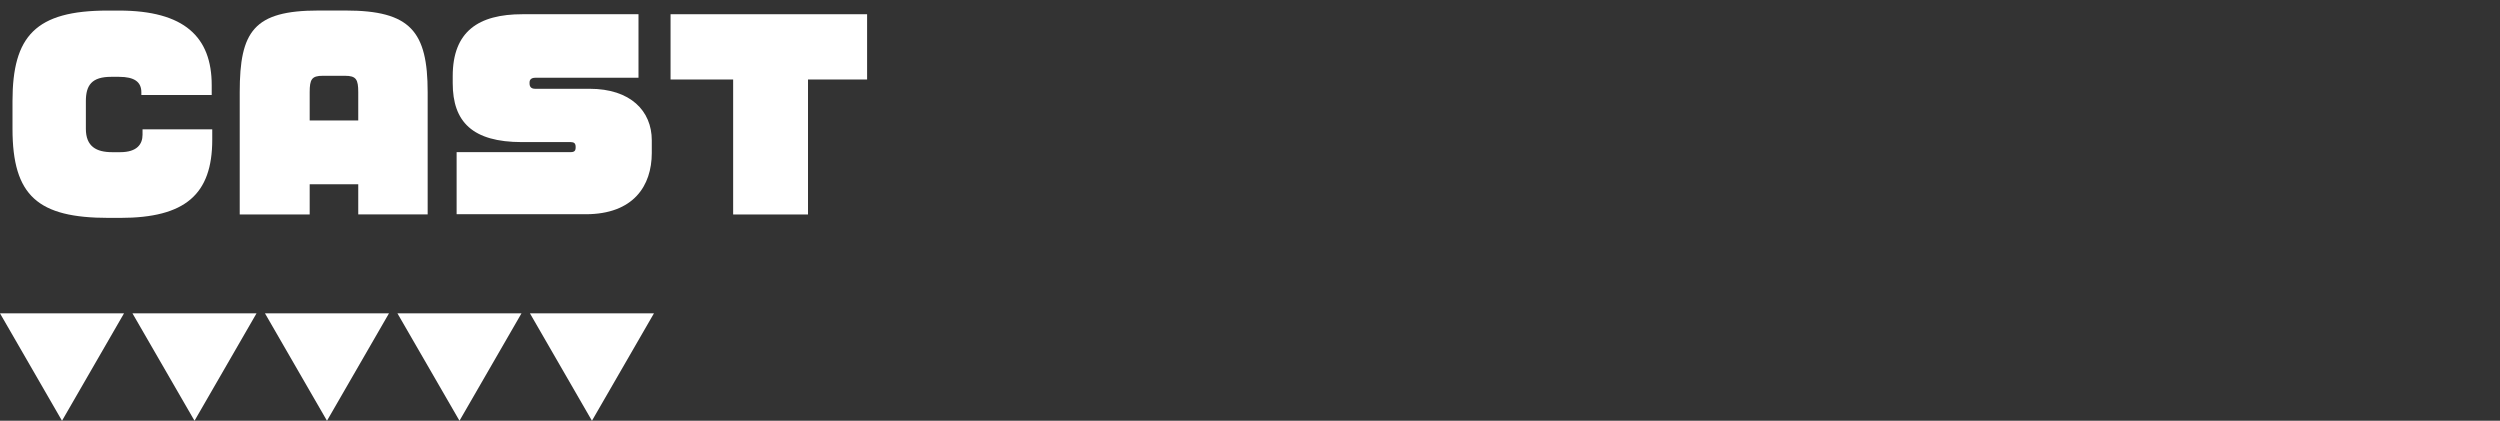
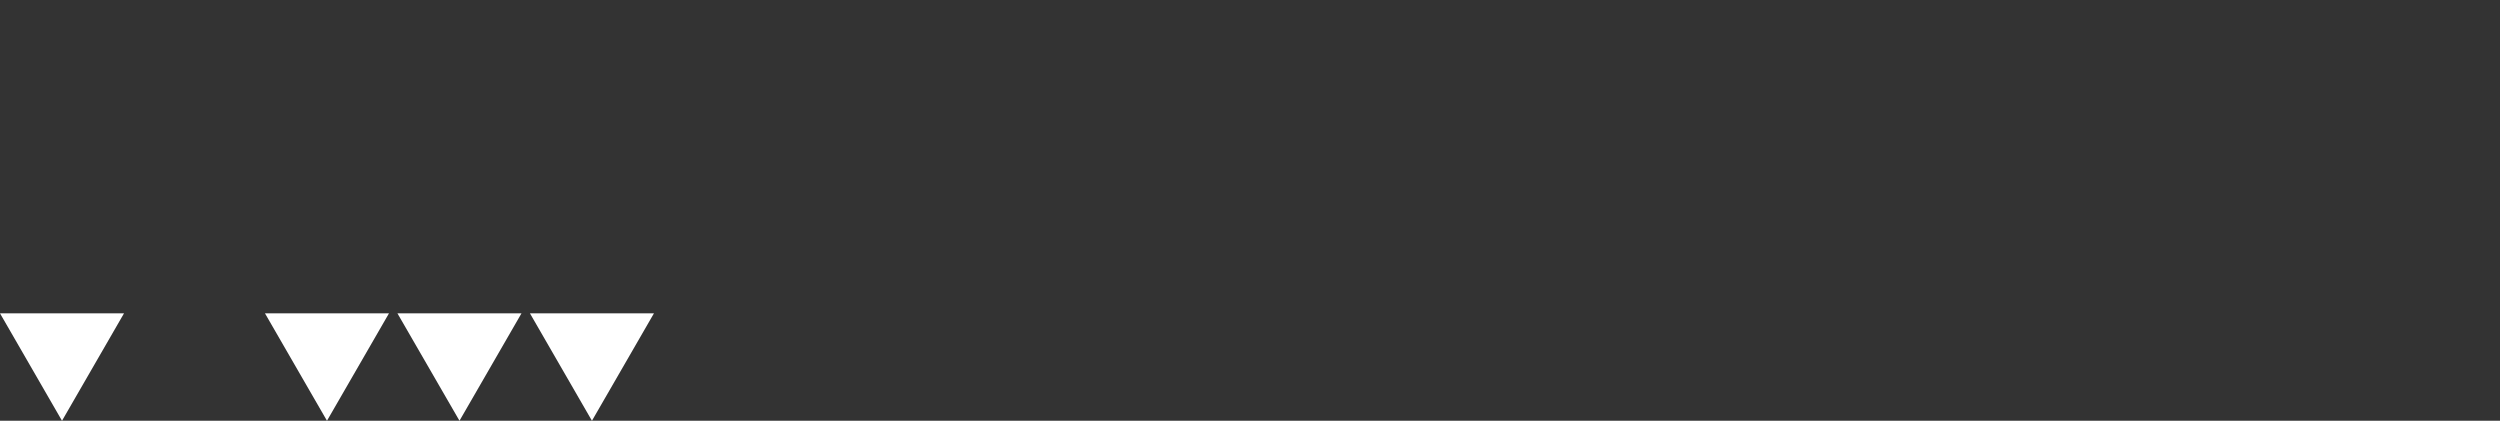
<svg xmlns="http://www.w3.org/2000/svg" version="1.1" id="レイヤー_1" x="0px" y="0px" viewBox="0 0 506 85.16" style="enable-background:new 0 0 506 85.16;" xml:space="preserve">
  <rect x="0" y="0" width="506" height="85.16" fill="#333333" stroke="none" />
  <style type="text/css">
	.st0{fill:#FF6C1F;}
	.st1{fill:none;stroke:#FFFFFF;stroke-miterlimit:10;}
	.st2{opacity:0.8;}
	.st3{fill:url(#SVGID_1_);}
	.st4{fill:url(#SVGID_00000051367508262634733700000018005232900943456923_);}
	.st5{fill:url(#SVGID_00000140008294354776390270000006494181465635542207_);}
	.st6{fill:url(#SVGID_00000134223879060808669910000008919858761375371929_);}
	.st7{fill:url(#SVGID_00000154397931215557187230000009866777623247118235_);}
	.st8{fill:url(#SVGID_00000064350389230373004730000001409532282247208080_);}
	.st9{fill:url(#SVGID_00000062902743024298803110000016959823059951987617_);}
	.st10{fill:url(#SVGID_00000120517644623597350590000007663621308019929237_);}
	.st11{fill:url(#SVGID_00000157998080588890605850000009875929046816056989_);}
	.st12{fill:url(#SVGID_00000031198211899306937540000004965419435715173561_);}
	.st13{fill:url(#SVGID_00000169515520572514844870000005437483713732582566_);}
	.st14{fill:url(#SVGID_00000150817350677866347980000012109838164388056471_);}
	.st15{fill:url(#SVGID_00000121262414530243307330000000199512282340392108_);}
	.st16{fill:url(#SVGID_00000070100064289065096220000015003899244261286056_);}
	.st17{fill:url(#SVGID_00000162354356839865190450000017991586396898066856_);}
	.st18{fill:url(#SVGID_00000133494277277455394170000000354040085920662665_);}
	.st19{fill:url(#SVGID_00000076598759467049172700000017101189542175135144_);}
	.st20{fill:url(#SVGID_00000061470359772170790540000010606910325365253279_);}
	.st21{fill:url(#SVGID_00000033356304330109807530000012169681840543100048_);}
	.st22{fill:url(#SVGID_00000018198850230748556480000013095125824640058548_);}
	.st23{fill:url(#SVGID_00000025429512897839381830000000822671023870985102_);}
	.st24{fill:url(#SVGID_00000171688696209107358640000006909887440629214091_);}
	.st25{fill:url(#SVGID_00000047061615827707737780000016226408539862078136_);}
	.st26{fill:url(#SVGID_00000011749273642052820920000016171872921732584078_);}
	.st27{fill:url(#SVGID_00000160883490795810938580000011017285906014615190_);}
	.st28{fill:url(#SVGID_00000062882530489573019980000013604394695460653464_);}
	.st29{fill:url(#SVGID_00000178194426948454609510000001292849647581759132_);}
	.st30{fill:url(#SVGID_00000078019202943406290840000011599670870821346222_);}
	.st31{fill:url(#SVGID_00000006670595886329812710000010213364855439495064_);}
	.st32{fill:url(#SVGID_00000002359865602039370630000006090398873549567157_);}
	.st33{fill:url(#SVGID_00000129913271870885265020000005346306517195787136_);}
	.st34{fill:url(#SVGID_00000028301041566364523370000013551575014836366258_);}
	.st35{fill:url(#SVGID_00000174576660507842169150000009382106922557396374_);}
	.st36{fill:url(#SVGID_00000133501989189592454470000001048031624986378928_);}
	.st37{fill:url(#SVGID_00000163784273940274552490000004719824115434243762_);}
	.st38{fill:url(#SVGID_00000078046208374337827180000014482631330330964648_);}
	.st39{fill:url(#SVGID_00000072246405039392245950000017610917189065155720_);}
	.st40{fill:url(#SVGID_00000162338013710192286340000006036243189799097279_);}
	.st41{fill:#FCEE21;}
	.st42{opacity:0.9;fill:#009245;}
	.st43{fill:#FFFFFF;}
	.st44{opacity:0.9;fill:#FCEE21;}
	.st45{opacity:0.9;fill:#FF6C1F;}
	.st46{opacity:0.6;fill:#FFFFFF;}
	.st47{fill:#2E3192;}
	.st48{opacity:0.9;}
	.st49{fill:#0071BC;}
	.st50{fill:#42210B;}
	.st51{fill:#F7931E;}
	.st52{fill:none;stroke:#42210B;stroke-width:2;stroke-miterlimit:10;}
	.st53{opacity:0.9;fill:#FFFFFF;}
	.st54{fill:#ED1E79;}
	.st55{fill:#29ABE2;}
	.st56{clip-path:url(#SVGID_00000142861777569035830810000006715755305277663620_);fill:#FFFFFF;}
	.st57{clip-path:url(#SVGID_00000061459931603797711480000002229069169306283186_);fill:#FFFFFF;}
	.st58{fill:#ED1C24;}
	.st59{fill:none;stroke:#ED1C24;stroke-width:5;stroke-miterlimit:10;}
	.st60{fill:none;stroke:#ED1C24;stroke-width:14;stroke-linecap:round;stroke-linejoin:round;stroke-miterlimit:10;}
	.st61{fill:none;stroke:#ED1C24;stroke-width:1.018;stroke-miterlimit:10;}
	.st62{fill:none;stroke:#ED1C24;stroke-width:2.851;stroke-linecap:round;stroke-linejoin:round;stroke-miterlimit:10;}
	.st63{fill:url(#SVGID_00000002366410336410390120000002955870605312968864_);}
	.st64{fill:#22226A;}
	.st65{fill:none;stroke:#FFFFFF;stroke-width:1.08;stroke-miterlimit:10;}
	.st66{fill:none;stroke:#FFFFFF;stroke-width:4.04;stroke-miterlimit:10;}
	.st67{fill:none;stroke:#FFFFFF;stroke-width:5.063;stroke-miterlimit:10;}
</style>
  <g>
    <polygon class="st43" points="119.81,85.16 132.36,63.42 107.26,63.42  " />
    <polygon class="st43" points="93,85.16 105.55,63.42 80.44,63.42  " />
    <polygon class="st43" points="66.18,85.16 78.73,63.42 53.63,63.42  " />
-     <polygon class="st43" points="39.37,85.16 51.92,63.42 26.81,63.42  " />
    <polygon class="st43" points="12.55,85.16 25.1,63.42 0,63.42  " />
  </g>
  <g>
-     <path class="st43" d="M24.34,44.1H22c-14.3,0-19.47-4.42-19.47-18.03v-5.61C2.53,7.3,7.2,2.14,21.8,2.14h2.28   c13.26,0,18.77,5.36,18.77,15.1v1.99H28.61v-0.55c0-2.09-1.39-3.13-4.52-3.13H22.5c-3.92,0-5.12,1.69-5.12,4.92v5.61   c0,3.58,2.14,4.72,5.31,4.72h1.64c3.43,0,4.52-1.64,4.52-3.53v-1.09h14.11v2.09C42.96,39.34,37.5,44.1,24.34,44.1z" />
-     <path class="st43" d="M72.51,43.41V37.3h-9.83v6.11H48.52V18.67c0-12.32,2.83-16.54,15.94-16.54h5.51   c13.11,0,16.59,4.22,16.59,16.54v24.73H72.51z M72.51,18.67c0-2.58-0.4-3.33-2.68-3.33h-4.52c-2.23,0-2.63,0.75-2.63,3.33v5.71   h9.83V18.67z" />
-     <path class="st43" d="M118.54,43.36H92.42V30.79h23.1c0.75,0,0.99-0.3,0.99-0.94V29.7c0-0.7-0.35-0.94-0.99-0.94h-9.88   c-10.03,0-14.01-4.12-14.01-11.92V15.4c0-9.04,5.21-12.52,14.11-12.52h23.49v12.86h-20.91c-0.79,0-1.14,0.4-1.14,0.94v0.2   c0,0.6,0.25,1.09,1.14,1.09h11.03c8.25,0,12.57,4.47,12.57,10.43v2.58C131.91,37.6,128.23,43.36,118.54,43.36z" />
-     <path class="st43" d="M163.54,16.09v27.32h-15.15V16.09h-12.67V2.88h39.78v13.21H163.54z" />
-   </g>
+     </g>
</svg>